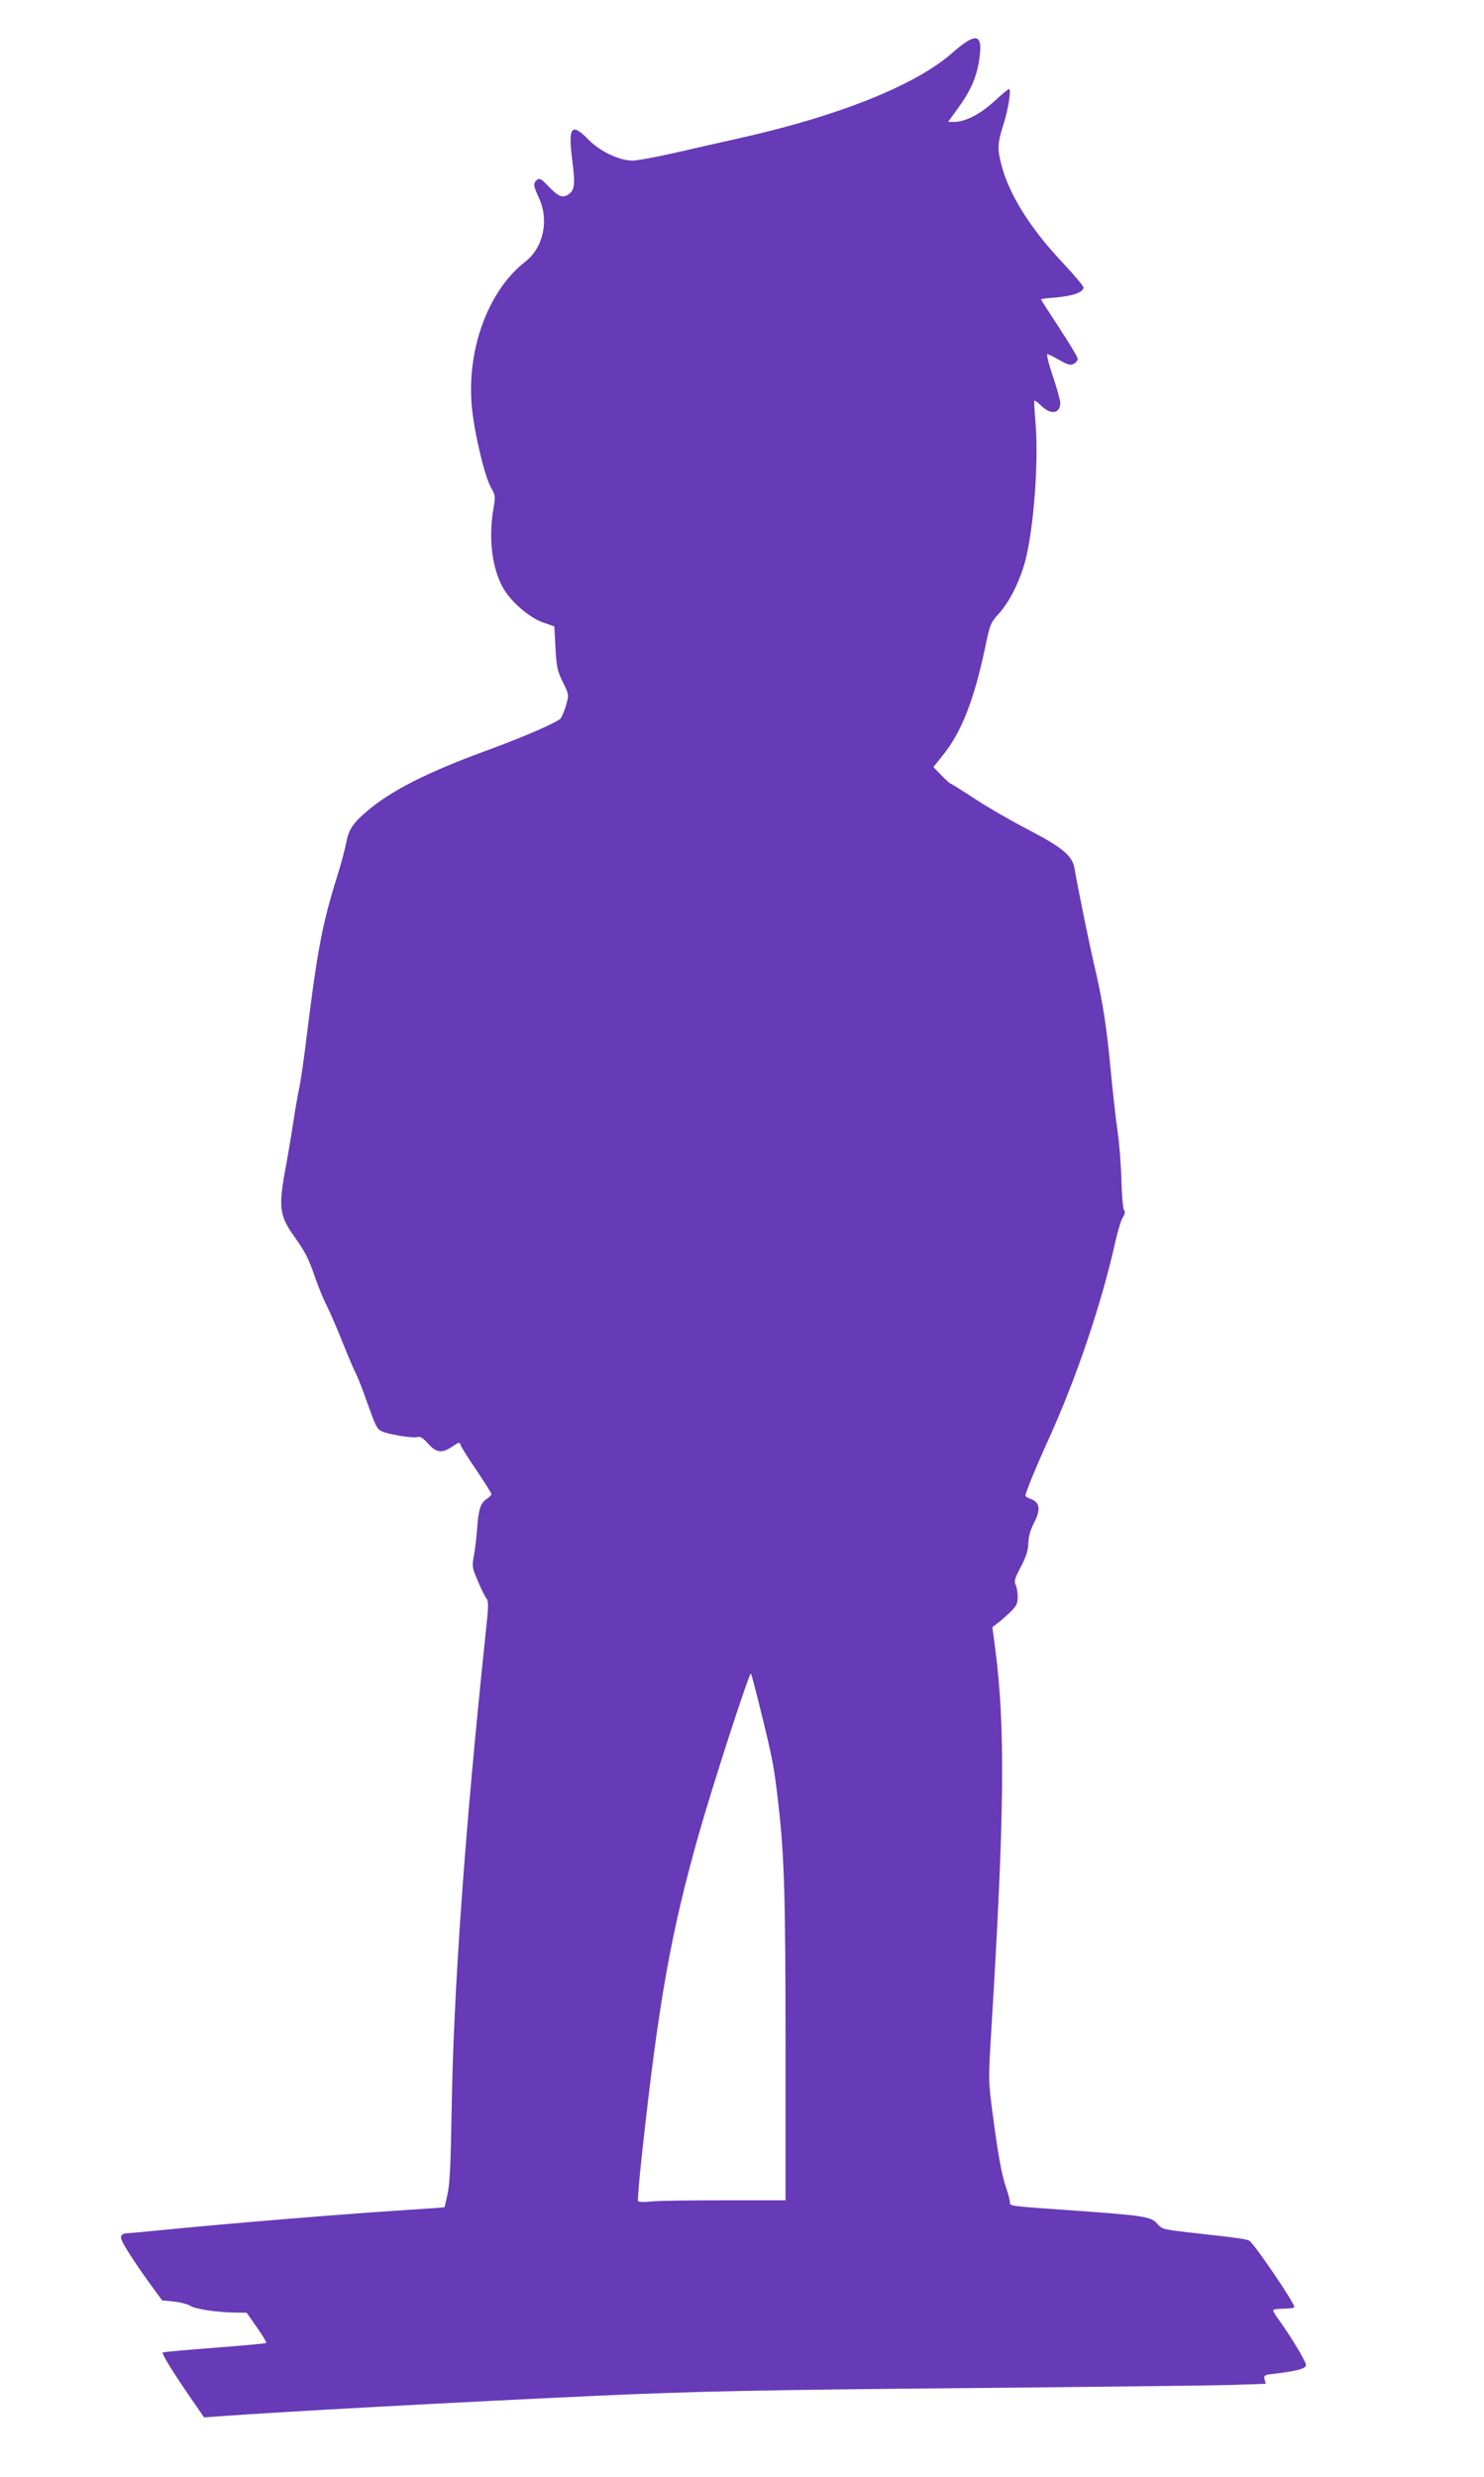
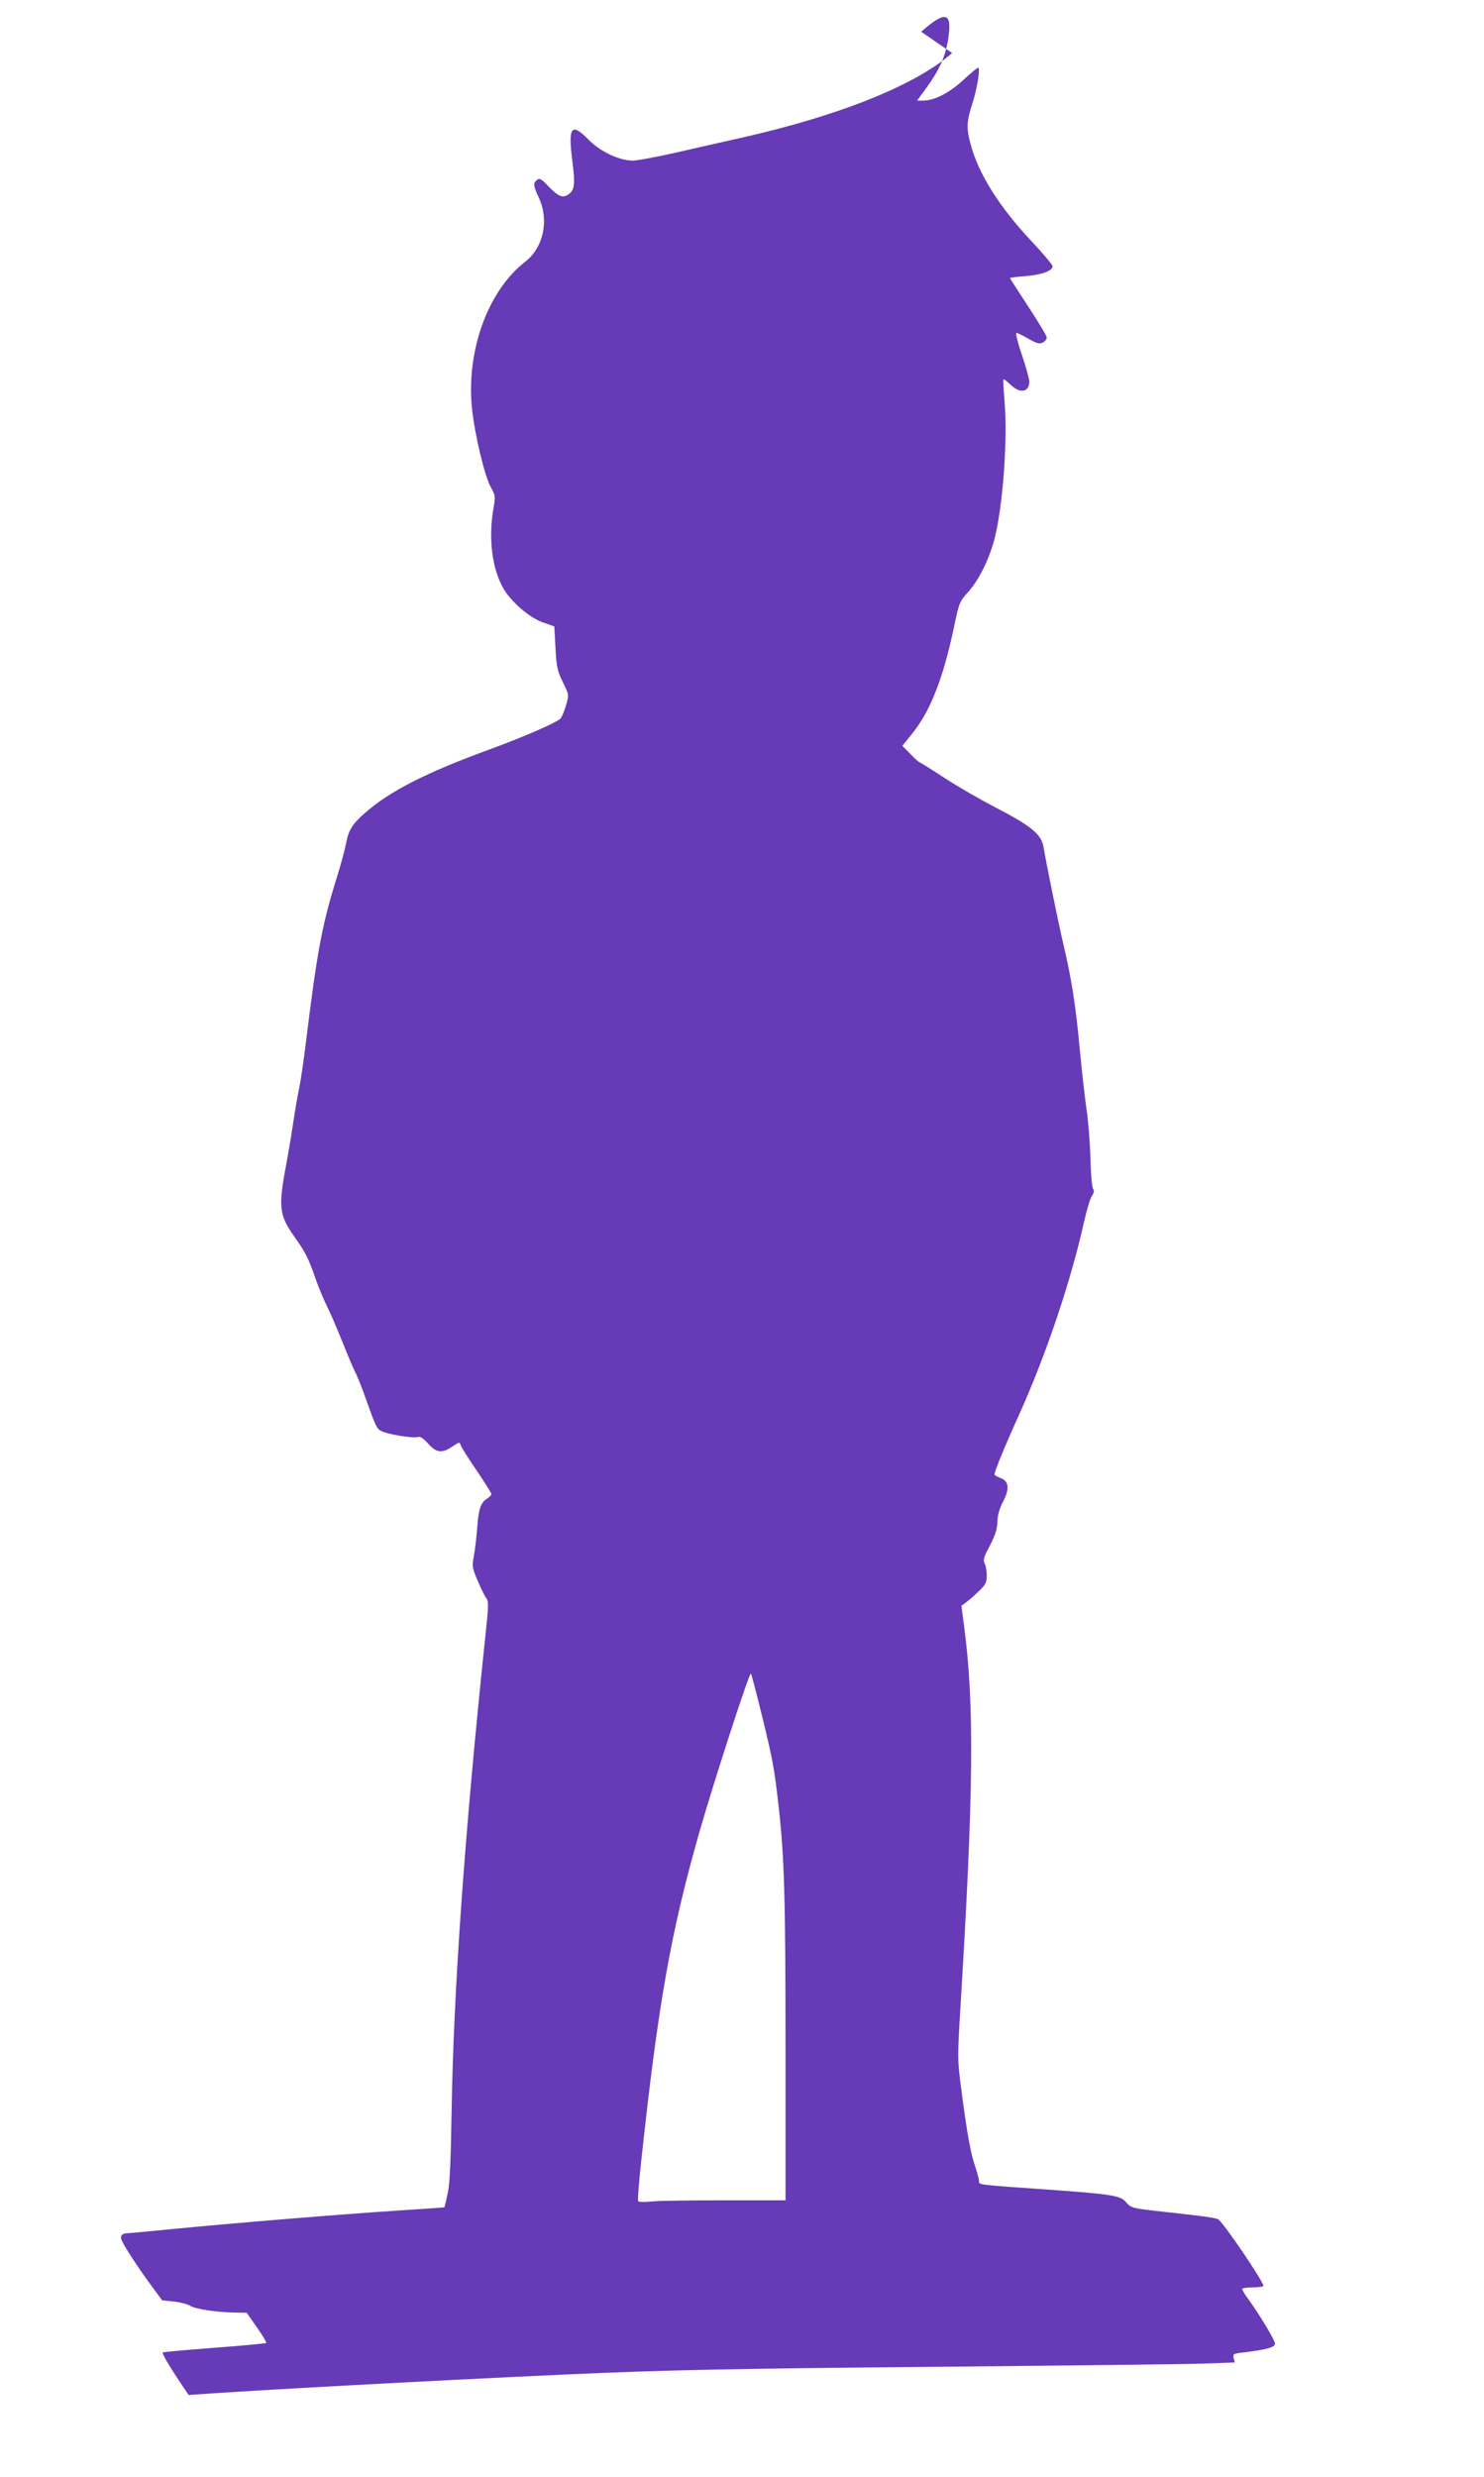
<svg xmlns="http://www.w3.org/2000/svg" version="1.0" width="767pt" height="1280pt" viewBox="0 0 767 1280" preserveAspectRatio="xMidYMid meet">
  <g transform="translate(0,1280) scale(0.1,-0.1)" fill="#673ab7" stroke="none">
-     <path d="M4921 12526 c-186 -164 -577 -322 -1081 -436 -102 -23 -262 -59 -357 -81 -95 -21 -190 -39 -213 -39 -68 0 -168 47 -227 107 -89 91 -107 70 -86 -100 17 -131 14 -160 -21 -183 -30 -19 -52 -9 -107 49 -32 33 -41 38 -54 27 -20 -17 -19 -29 10 -92 54 -116 24 -258 -71 -331 -194 -151 -306 -463 -274 -762 14 -133 66 -349 97 -403 23 -41 24 -47 14 -106 -28 -158 -8 -316 52 -419 41 -69 134 -149 202 -173 l60 -21 6 -111 c5 -99 10 -119 38 -177 32 -65 32 -65 17 -118 -8 -28 -21 -59 -28 -69 -16 -20 -184 -93 -363 -159 -330 -120 -521 -217 -650 -331 -64 -56 -84 -89 -96 -154 -6 -32 -26 -107 -45 -168 -79 -252 -104 -383 -164 -871 -10 -82 -25 -184 -33 -225 -9 -41 -23 -124 -32 -184 -9 -61 -25 -155 -35 -210 -42 -221 -38 -264 39 -373 61 -86 75 -114 112 -221 17 -48 44 -113 60 -144 16 -31 51 -114 79 -183 28 -70 59 -144 70 -164 10 -21 32 -75 48 -122 55 -153 59 -162 83 -174 32 -17 163 -38 187 -31 13 5 29 -5 55 -34 42 -48 72 -51 125 -15 36 24 37 25 44 5 4 -11 41 -70 83 -131 41 -61 75 -115 75 -120 0 -4 -11 -16 -24 -24 -33 -22 -43 -55 -50 -155 -4 -47 -11 -110 -17 -141 -10 -52 -9 -60 21 -130 17 -40 37 -80 44 -89 12 -13 11 -43 -5 -190 -107 -1017 -165 -1835 -175 -2464 -4 -253 -9 -369 -20 -419 -8 -39 -16 -72 -17 -73 -1 -1 -117 -9 -257 -18 -274 -18 -840 -64 -1165 -96 -110 -11 -207 -20 -215 -20 -34 -1 -43 -16 -26 -47 21 -41 89 -144 152 -229 l52 -71 61 -6 c34 -4 72 -14 84 -22 26 -17 139 -34 232 -35 l60 -1 53 -76 c29 -41 51 -78 48 -80 -3 -3 -123 -14 -268 -25 -145 -11 -265 -22 -267 -24 -6 -6 51 -99 134 -220 l80 -116 80 6 c306 23 1249 74 1950 106 511 23 830 30 1945 40 641 6 1243 13 1338 16 l174 6 -6 23 c-5 21 -2 23 52 29 115 14 162 26 162 45 0 17 -78 147 -138 230 -18 24 -32 48 -32 53 0 4 25 8 55 8 30 0 55 4 55 8 0 22 -206 326 -233 343 -12 8 -58 15 -276 39 -171 19 -175 20 -200 49 -31 36 -68 42 -401 66 -374 26 -360 25 -360 44 0 10 -9 44 -20 76 -23 67 -41 165 -71 393 -21 160 -21 166 -5 430 68 1110 72 1560 20 1960 l-15 114 28 21 c16 12 45 38 66 58 31 31 37 43 37 78 0 23 -5 51 -11 62 -9 17 -4 34 27 92 28 54 38 85 39 124 1 35 11 69 30 105 34 66 30 104 -15 121 -17 6 -30 14 -30 18 0 16 56 152 126 306 139 308 268 689 337 1000 14 62 32 122 41 134 10 15 12 26 6 35 -6 6 -12 76 -14 155 -2 79 -11 194 -20 254 -9 61 -25 205 -36 320 -20 218 -42 358 -84 536 -28 118 -91 431 -102 499 -10 67 -61 110 -244 205 -85 44 -208 115 -273 158 -64 42 -120 77 -123 77 -3 0 -25 19 -48 43 l-42 43 48 60 c95 116 161 283 217 546 28 134 30 139 75 189 56 63 107 166 136 274 43 168 69 513 52 710 -5 61 -8 112 -6 114 3 3 19 -10 37 -27 49 -48 97 -39 97 17 -1 15 -18 77 -39 139 -21 61 -33 112 -28 112 5 0 34 -14 63 -31 43 -24 57 -28 74 -19 11 6 20 17 20 26 0 8 -43 80 -95 159 -52 80 -95 146 -95 148 0 2 36 7 80 10 83 7 140 27 140 51 0 8 -50 67 -110 131 -166 176 -275 351 -314 502 -22 82 -20 115 9 206 26 80 43 187 30 187 -4 0 -39 -29 -78 -65 -73 -67 -149 -105 -207 -105 l-30 0 50 69 c65 89 96 159 110 246 23 143 -11 153 -139 41z m-983 -8591 c56 -228 64 -271 87 -475 29 -261 35 -472 35 -1247 l0 -783 -315 0 c-173 0 -343 -2 -379 -6 -35 -4 -66 -3 -68 2 -3 5 5 106 18 224 87 805 152 1167 298 1680 74 259 259 830 267 822 3 -4 29 -101 57 -217z" />
+     <path d="M4921 12526 c-186 -164 -577 -322 -1081 -436 -102 -23 -262 -59 -357 -81 -95 -21 -190 -39 -213 -39 -68 0 -168 47 -227 107 -89 91 -107 70 -86 -100 17 -131 14 -160 -21 -183 -30 -19 -52 -9 -107 49 -32 33 -41 38 -54 27 -20 -17 -19 -29 10 -92 54 -116 24 -258 -71 -331 -194 -151 -306 -463 -274 -762 14 -133 66 -349 97 -403 23 -41 24 -47 14 -106 -28 -158 -8 -316 52 -419 41 -69 134 -149 202 -173 l60 -21 6 -111 c5 -99 10 -119 38 -177 32 -65 32 -65 17 -118 -8 -28 -21 -59 -28 -69 -16 -20 -184 -93 -363 -159 -330 -120 -521 -217 -650 -331 -64 -56 -84 -89 -96 -154 -6 -32 -26 -107 -45 -168 -79 -252 -104 -383 -164 -871 -10 -82 -25 -184 -33 -225 -9 -41 -23 -124 -32 -184 -9 -61 -25 -155 -35 -210 -42 -221 -38 -264 39 -373 61 -86 75 -114 112 -221 17 -48 44 -113 60 -144 16 -31 51 -114 79 -183 28 -70 59 -144 70 -164 10 -21 32 -75 48 -122 55 -153 59 -162 83 -174 32 -17 163 -38 187 -31 13 5 29 -5 55 -34 42 -48 72 -51 125 -15 36 24 37 25 44 5 4 -11 41 -70 83 -131 41 -61 75 -115 75 -120 0 -4 -11 -16 -24 -24 -33 -22 -43 -55 -50 -155 -4 -47 -11 -110 -17 -141 -10 -52 -9 -60 21 -130 17 -40 37 -80 44 -89 12 -13 11 -43 -5 -190 -107 -1017 -165 -1835 -175 -2464 -4 -253 -9 -369 -20 -419 -8 -39 -16 -72 -17 -73 -1 -1 -117 -9 -257 -18 -274 -18 -840 -64 -1165 -96 -110 -11 -207 -20 -215 -20 -34 -1 -43 -16 -26 -47 21 -41 89 -144 152 -229 l52 -71 61 -6 c34 -4 72 -14 84 -22 26 -17 139 -34 232 -35 l60 -1 53 -76 c29 -41 51 -78 48 -80 -3 -3 -123 -14 -268 -25 -145 -11 -265 -22 -267 -24 -6 -6 51 -99 134 -220 c306 23 1249 74 1950 106 511 23 830 30 1945 40 641 6 1243 13 1338 16 l174 6 -6 23 c-5 21 -2 23 52 29 115 14 162 26 162 45 0 17 -78 147 -138 230 -18 24 -32 48 -32 53 0 4 25 8 55 8 30 0 55 4 55 8 0 22 -206 326 -233 343 -12 8 -58 15 -276 39 -171 19 -175 20 -200 49 -31 36 -68 42 -401 66 -374 26 -360 25 -360 44 0 10 -9 44 -20 76 -23 67 -41 165 -71 393 -21 160 -21 166 -5 430 68 1110 72 1560 20 1960 l-15 114 28 21 c16 12 45 38 66 58 31 31 37 43 37 78 0 23 -5 51 -11 62 -9 17 -4 34 27 92 28 54 38 85 39 124 1 35 11 69 30 105 34 66 30 104 -15 121 -17 6 -30 14 -30 18 0 16 56 152 126 306 139 308 268 689 337 1000 14 62 32 122 41 134 10 15 12 26 6 35 -6 6 -12 76 -14 155 -2 79 -11 194 -20 254 -9 61 -25 205 -36 320 -20 218 -42 358 -84 536 -28 118 -91 431 -102 499 -10 67 -61 110 -244 205 -85 44 -208 115 -273 158 -64 42 -120 77 -123 77 -3 0 -25 19 -48 43 l-42 43 48 60 c95 116 161 283 217 546 28 134 30 139 75 189 56 63 107 166 136 274 43 168 69 513 52 710 -5 61 -8 112 -6 114 3 3 19 -10 37 -27 49 -48 97 -39 97 17 -1 15 -18 77 -39 139 -21 61 -33 112 -28 112 5 0 34 -14 63 -31 43 -24 57 -28 74 -19 11 6 20 17 20 26 0 8 -43 80 -95 159 -52 80 -95 146 -95 148 0 2 36 7 80 10 83 7 140 27 140 51 0 8 -50 67 -110 131 -166 176 -275 351 -314 502 -22 82 -20 115 9 206 26 80 43 187 30 187 -4 0 -39 -29 -78 -65 -73 -67 -149 -105 -207 -105 l-30 0 50 69 c65 89 96 159 110 246 23 143 -11 153 -139 41z m-983 -8591 c56 -228 64 -271 87 -475 29 -261 35 -472 35 -1247 l0 -783 -315 0 c-173 0 -343 -2 -379 -6 -35 -4 -66 -3 -68 2 -3 5 5 106 18 224 87 805 152 1167 298 1680 74 259 259 830 267 822 3 -4 29 -101 57 -217z" />
  </g>
</svg>